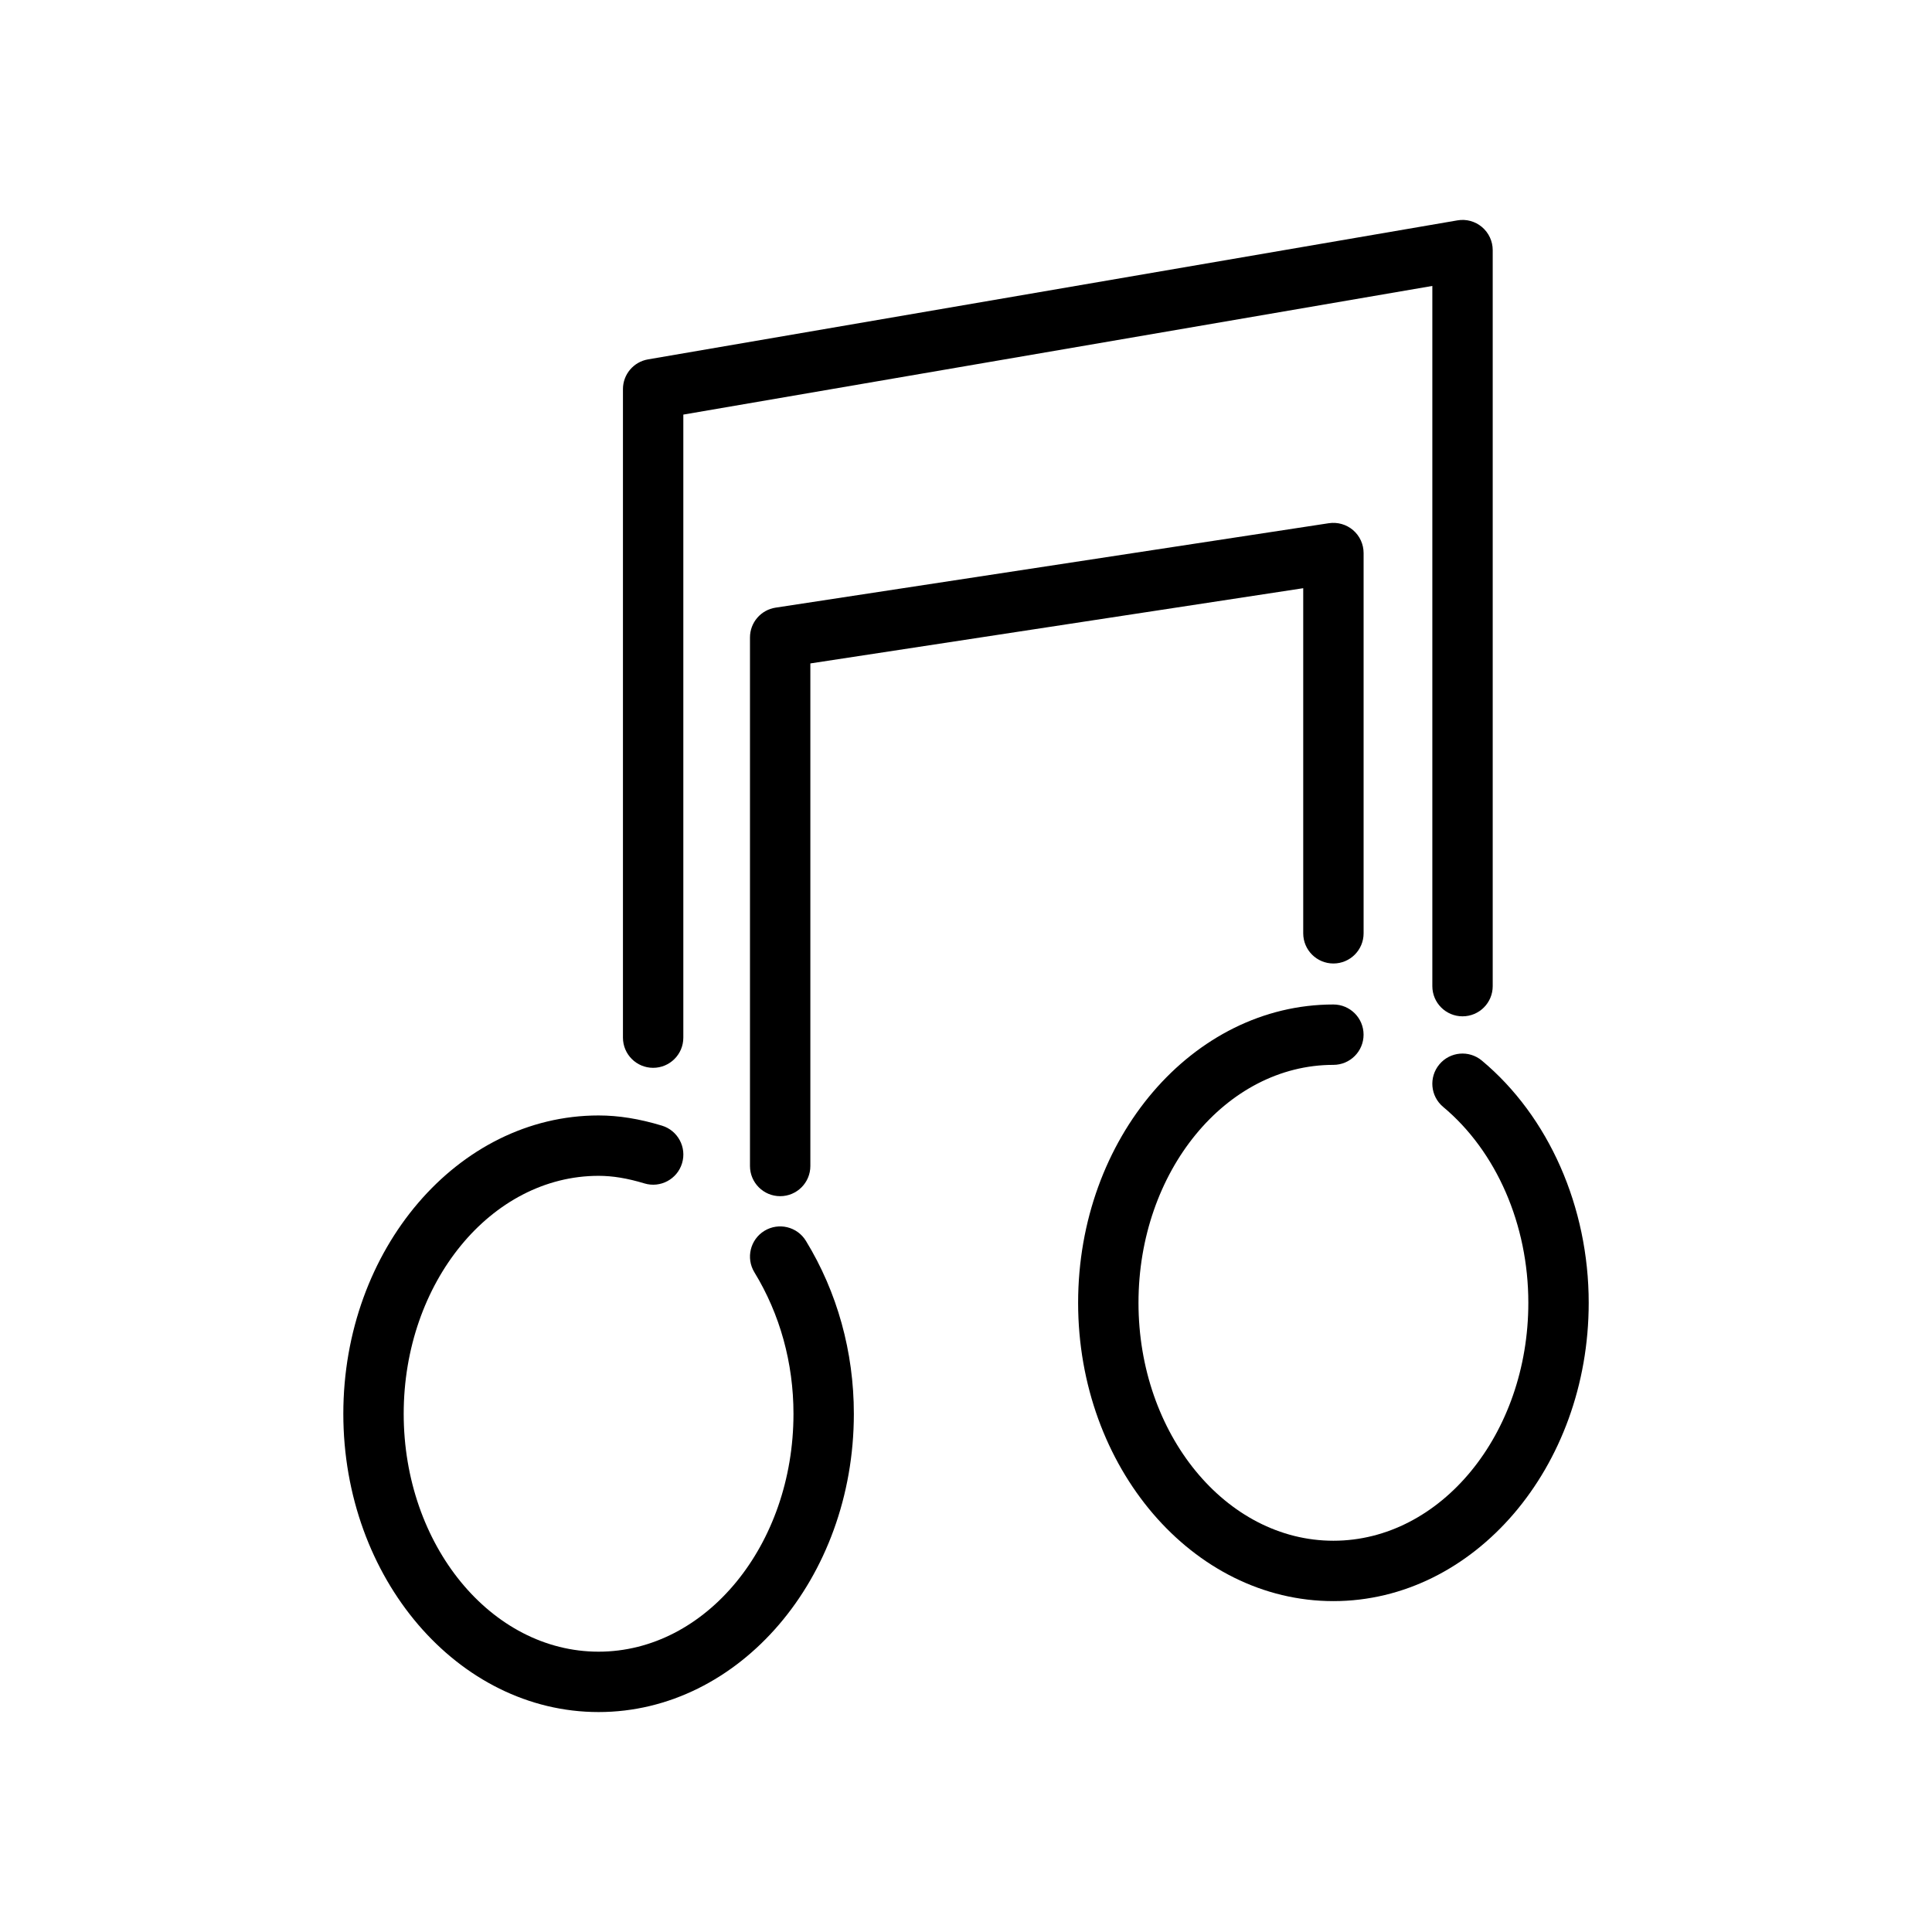
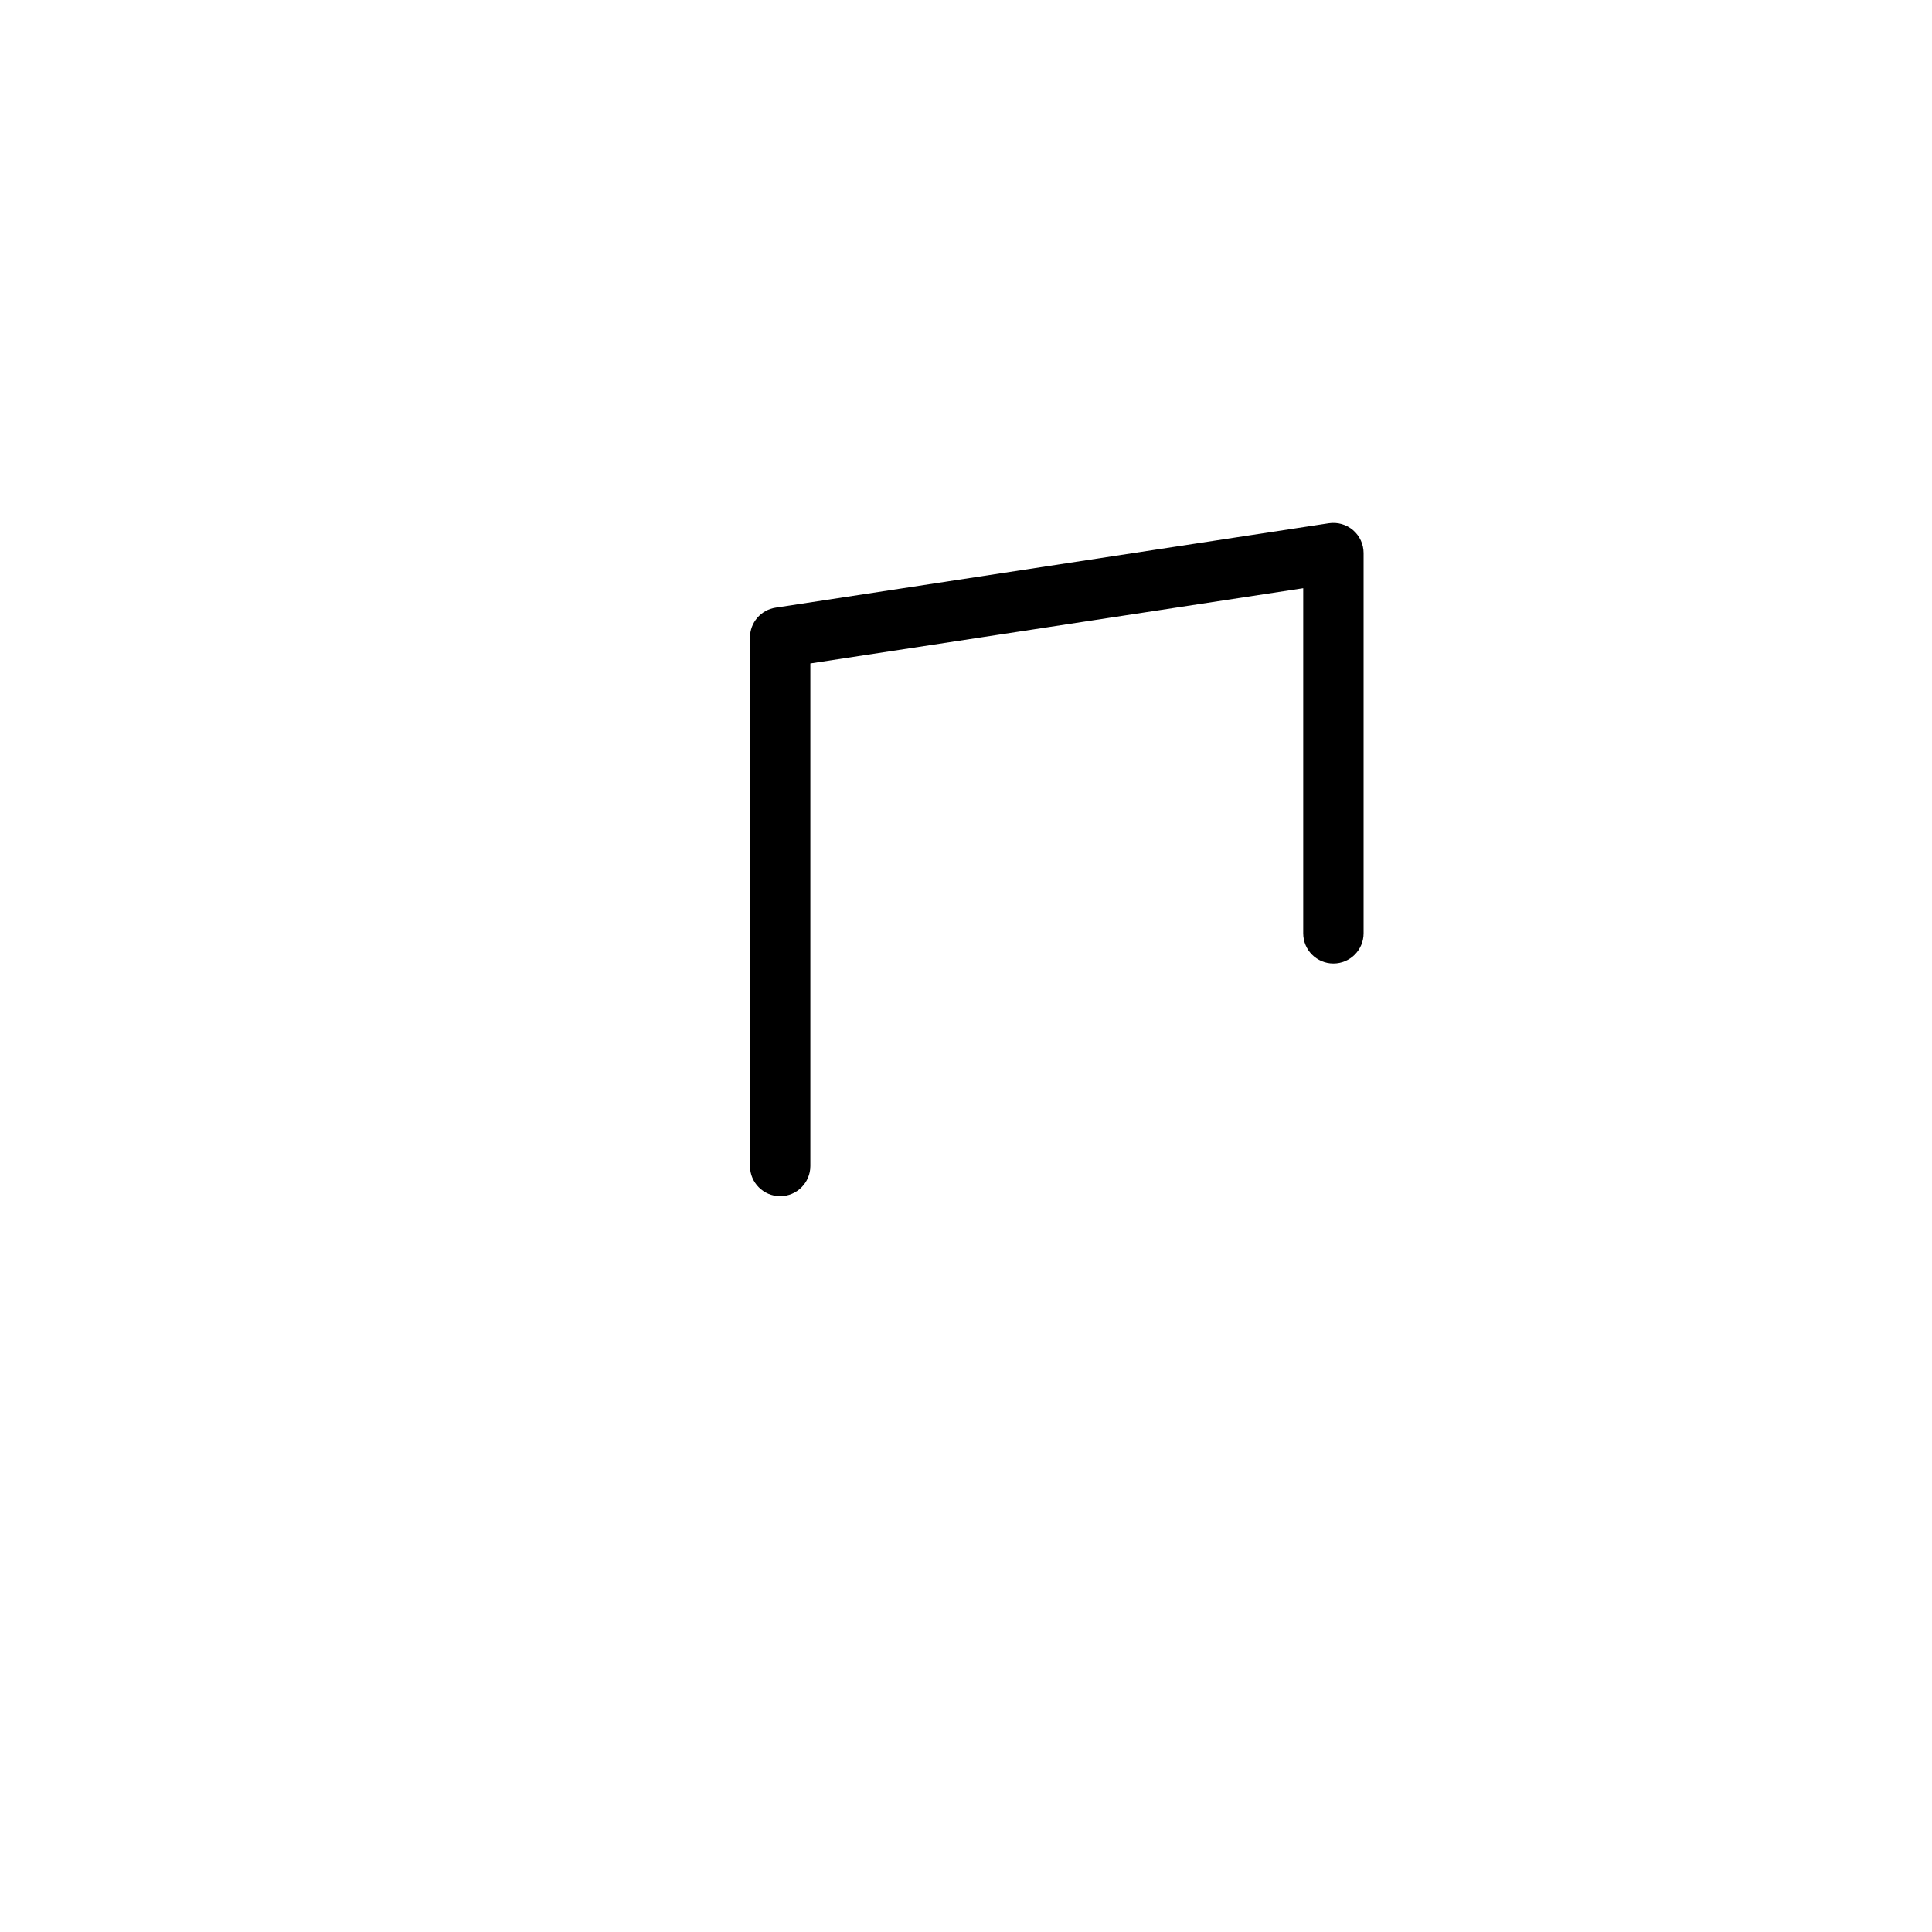
<svg xmlns="http://www.w3.org/2000/svg" version="1.1" id="Capa_1" x="0px" y="0px" width="64px" height="64px" viewBox="0 0 64 64" enable-background="new 0 0 64 64" xml:space="preserve">
-   <path d="M48.448,33.667c0.552,0,1-0.447,1-1V8.286c0-0.295-0.13-0.574-0.355-0.765c-0.226-0.19-0.522-0.272-0.814-0.221  l-26.812,4.605c-0.48,0.082-0.831,0.498-0.831,0.985v21.483c0,0.553,0.448,1,1,1c0.552,0,1-0.447,1-1V13.734l24.812-4.262v23.194  C47.448,33.22,47.896,33.667,48.448,33.667z" />
-   <path d="M52.628,43.157c0-3.175-1.323-6.175-3.54-8.024c-0.424-0.354-1.054-0.298-1.408,0.127c-0.354,0.424-0.297,1.055,0.127,1.408  c1.766,1.475,2.821,3.9,2.821,6.489c0,4.346-2.897,7.882-6.458,7.882c-3.56,0-6.456-3.536-6.456-7.882s2.896-7.882,6.456-7.882  c0.552,0,1-0.447,1-1s-0.448-1-1-1c-4.663,0-8.456,4.433-8.456,9.882s3.793,9.882,8.456,9.882  C48.834,53.039,52.628,48.606,52.628,43.157z" />
  <path d="M44.171,31.917c0.552,0,1-0.447,1-1V18.32c0-0.292-0.127-0.568-0.349-0.759c-0.221-0.189-0.513-0.272-0.802-0.229  l-18.327,2.797c-0.488,0.074-0.849,0.494-0.849,0.988v17.508c0,0.553,0.448,1,1,1c0.552,0,1-0.447,1-1V21.977l16.327-2.492v11.433  C43.171,31.47,43.619,31.917,44.171,31.917z" />
-   <path d="M11.373,46.834c0,5.448,3.793,9.88,8.455,9.88c4.663,0,8.457-4.432,8.457-9.88c0-2.05-0.549-4.03-1.588-5.729  c-0.288-0.471-0.902-0.62-1.375-0.332c-0.471,0.289-0.619,0.904-0.331,1.375c0.847,1.385,1.294,3.005,1.294,4.686  c0,4.345-2.896,7.88-6.457,7.88c-3.559,0-6.455-3.535-6.455-7.88c0-4.347,2.896-7.883,6.455-7.883c0.469,0,0.952,0.08,1.519,0.251  c0.529,0.16,1.087-0.139,1.247-0.668c0.16-0.528-0.14-1.087-0.668-1.246c-0.75-0.227-1.436-0.337-2.097-0.337  C15.165,36.951,11.373,41.385,11.373,46.834z" />
</svg>